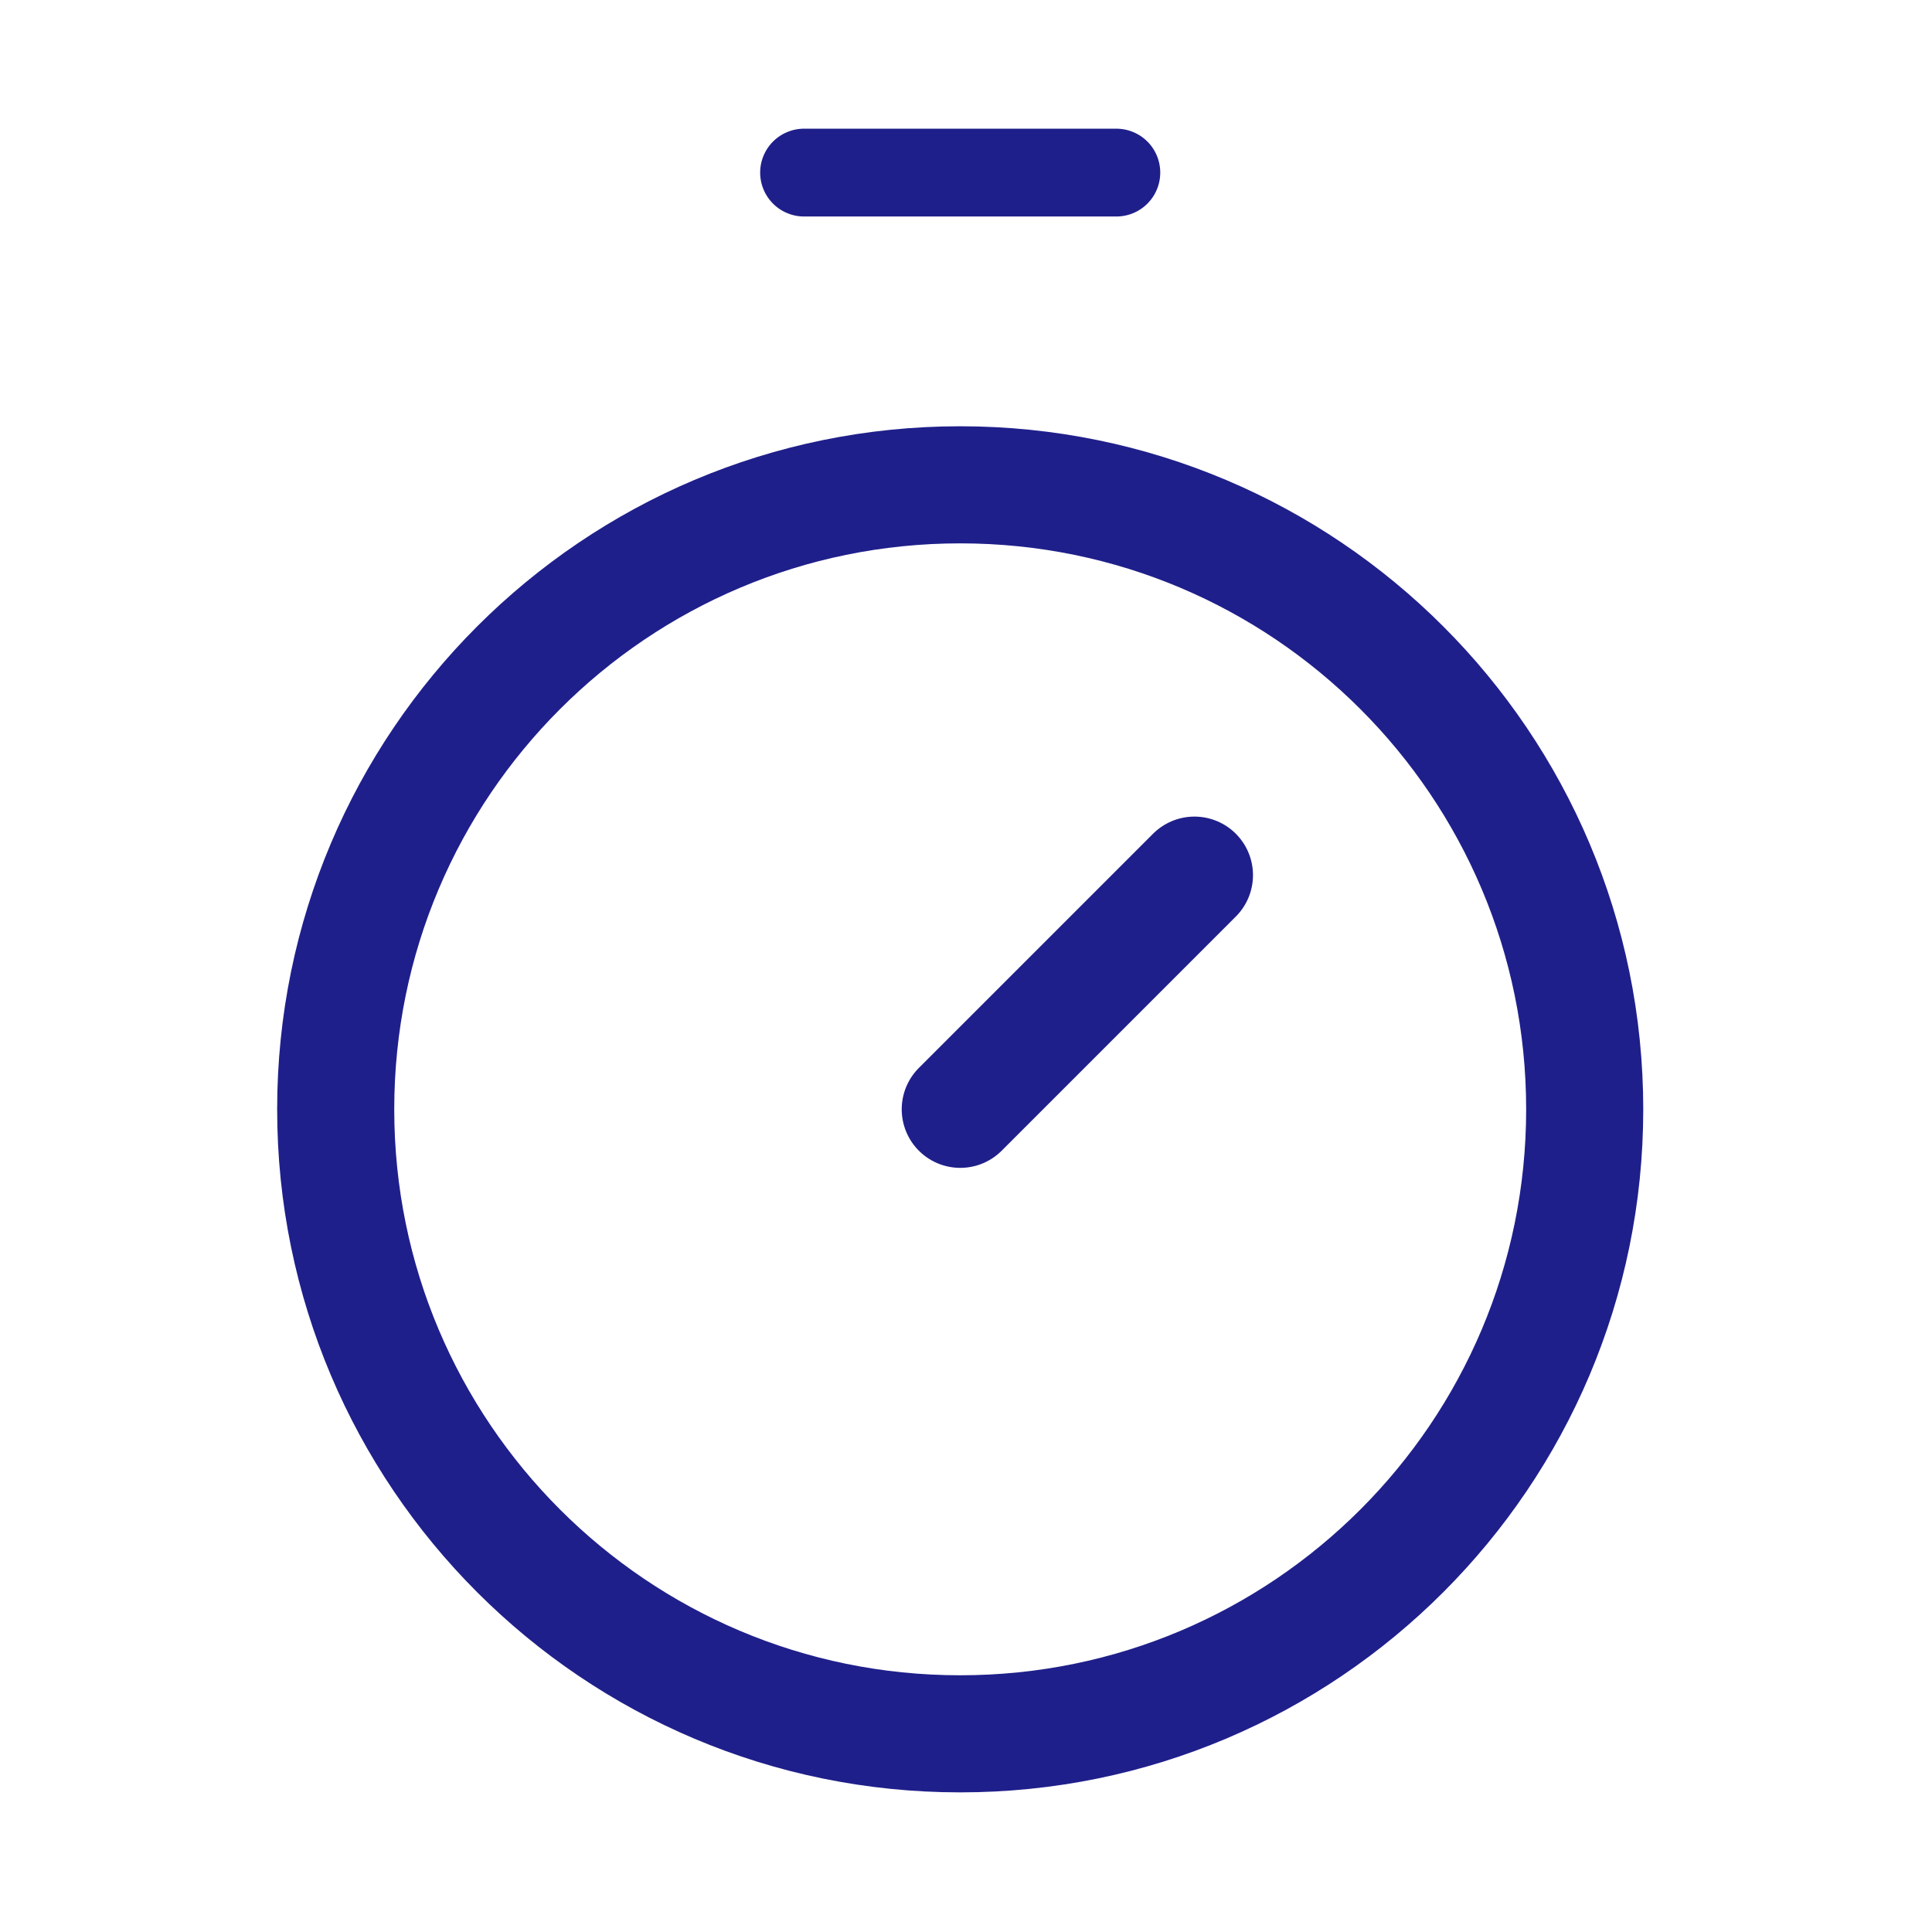
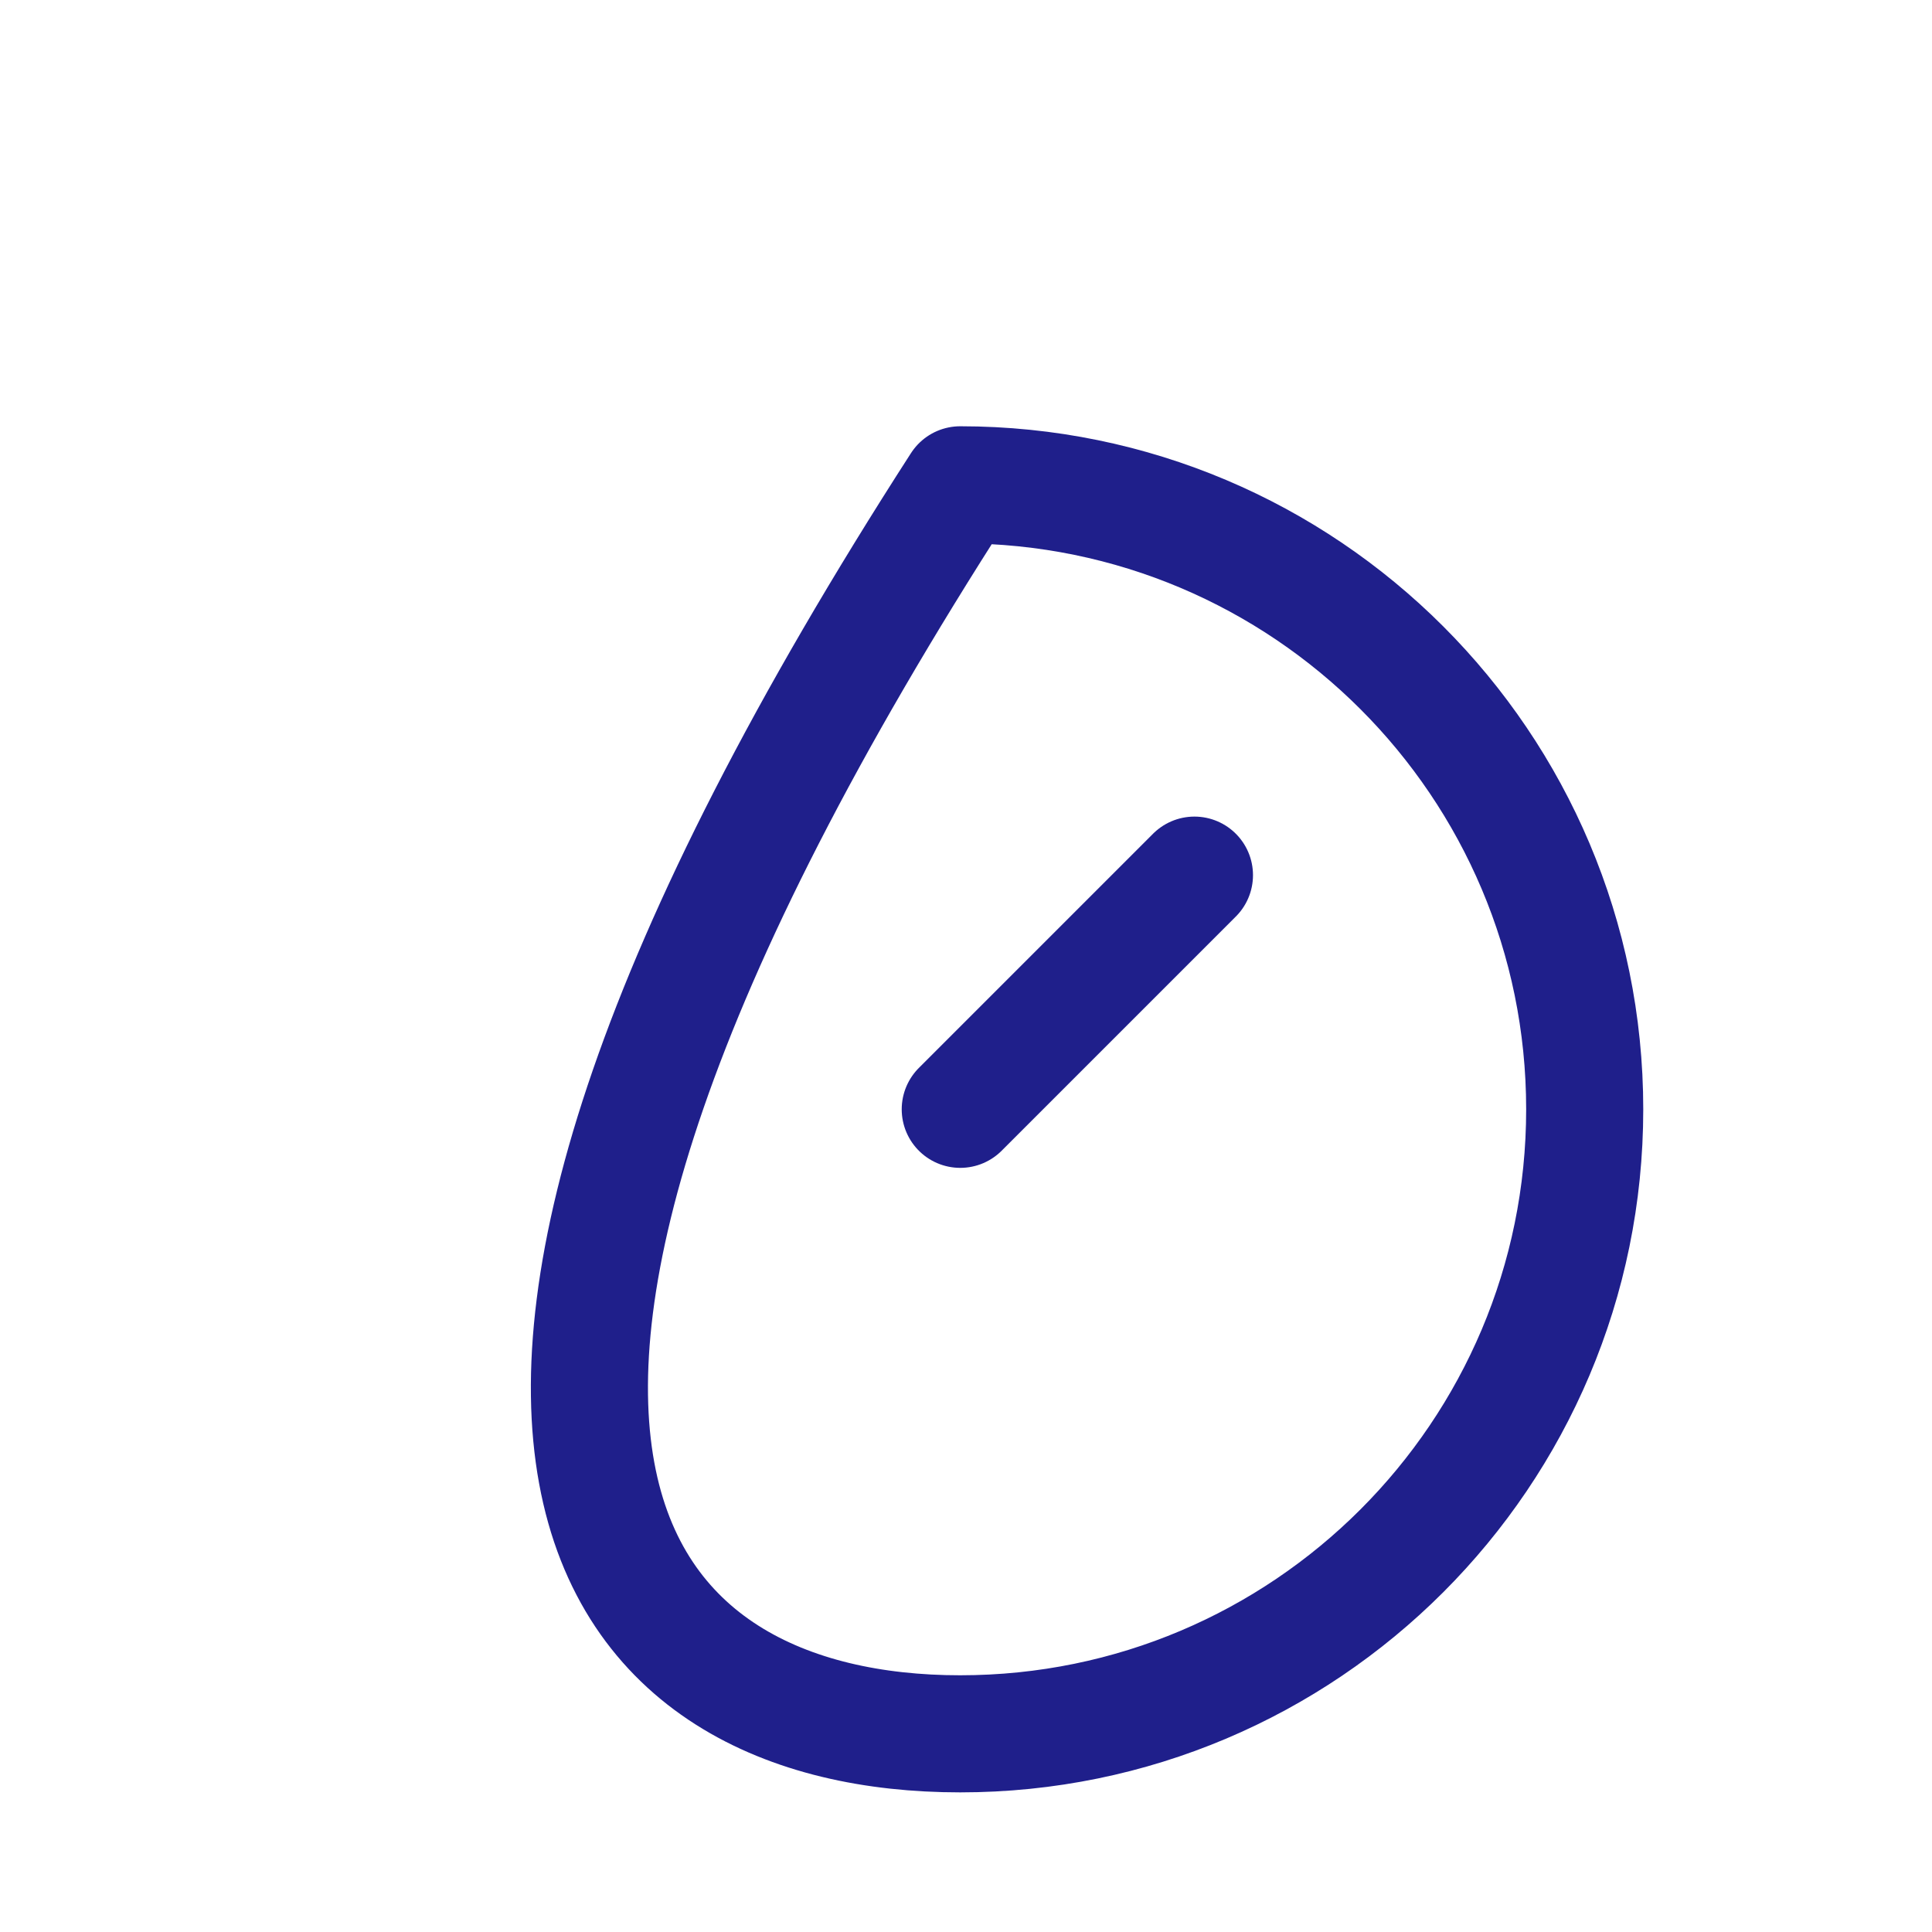
<svg xmlns="http://www.w3.org/2000/svg" width="33" height="33" viewBox="0 0 33 33" fill="none">
-   <path d="M13.734 2.948H19.068" stroke="#1F1F8B" stroke-width="1.5" stroke-linecap="round" stroke-linejoin="round" />
  <path d="M16.402 18.948L20.402 14.948" stroke="#1F1F8B" stroke-width="2" stroke-linecap="round" stroke-linejoin="round" />
-   <path d="M16.401 29.615C22.292 29.615 27.068 24.839 27.068 18.948C27.068 13.057 22.292 8.281 16.401 8.281C10.51 8.281 5.734 13.057 5.734 18.948C5.734 24.839 10.51 29.615 16.401 29.615Z" stroke="#1F1F8B" stroke-width="2" stroke-linecap="round" stroke-linejoin="round" />
+   <path d="M16.401 29.615C22.292 29.615 27.068 24.839 27.068 18.948C27.068 13.057 22.292 8.281 16.401 8.281C5.734 24.839 10.51 29.615 16.401 29.615Z" stroke="#1F1F8B" stroke-width="2" stroke-linecap="round" stroke-linejoin="round" />
</svg>